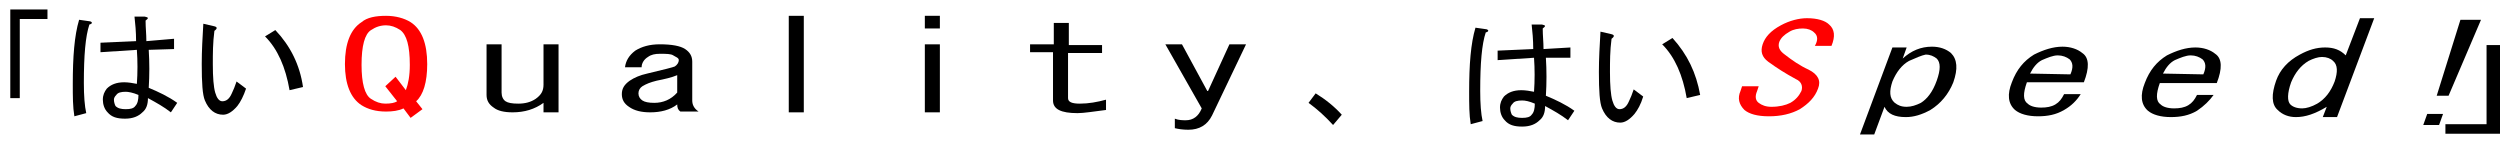
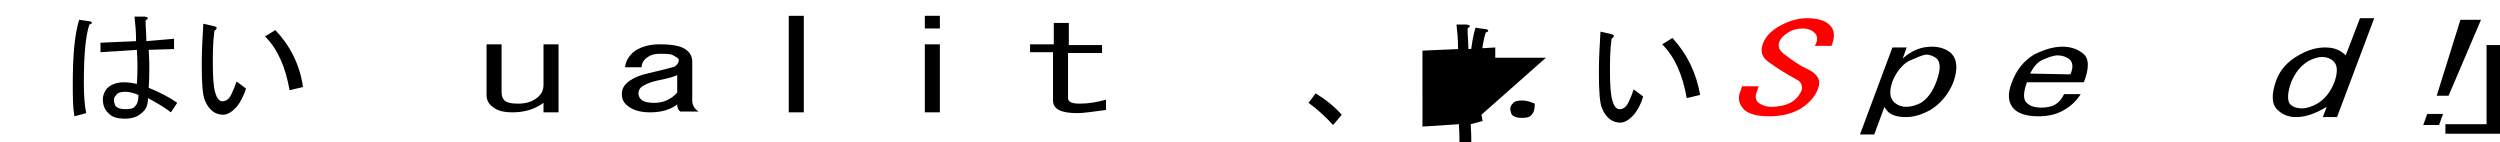
<svg xmlns="http://www.w3.org/2000/svg" version="1.1" id="レイヤー_1" x="0px" y="0px" viewBox="0 0 316 18" style="enable-background:new 0 0 316 18;" xml:space="preserve">
  <style type="text/css">
	.st0{fill:#010000;}
	.st1{fill:#FE0000;}
</style>
  <g id="一列_00000091721464881916525730000013906923692937536694_">
    <g>
-       <path class="st0" d="M2.5,12.4H1.3V1.2H6v1.2H2.5V12.4z" />
      <path class="st0" d="M9.4,14.7c-0.2-1.2-0.2-2.5-0.2-4.1c0-3.4,0.2-6.1,0.8-8.1l1.4,0.2c0.3,0.1,0.3,0.3-0.1,0.4    c-0.5,1.5-0.7,3.9-0.7,7.4c0,1.6,0.1,2.9,0.3,3.8L9.4,14.7z M18.8,6.3c0.1,1.6,0.1,3.2,0,4.8c1.2,0.5,2.5,1.1,3.6,1.9l-0.8,1.2    c-0.9-0.7-1.8-1.2-2.9-1.8c0,0.8-0.2,1.4-0.7,1.8c-0.5,0.5-1.2,0.8-2.2,0.8c-1,0-1.7-0.2-2.2-0.8c-0.4-0.4-0.6-1-0.6-1.6    c0-0.6,0.2-1,0.5-1.4c0.5-0.5,1.2-0.8,2.2-0.8c0.5,0,1.1,0.1,1.6,0.2c0.1-1.4,0.1-2.9,0-4.3l-4.6,0.3V5.4l4.5-0.2    c0-1.2-0.1-2.2-0.2-3.1h1.3c0.5,0.1,0.5,0.2,0.1,0.5c0,0.9,0.1,1.7,0.1,2.6L22,4.9v1.3L18.8,6.3z M15.9,11.6c-0.6,0-1,0.1-1.2,0.4    c-0.2,0.2-0.3,0.4-0.3,0.6c0,0.3,0.1,0.6,0.2,0.8c0.3,0.3,0.7,0.4,1.3,0.4c0.6,0,1-0.1,1.2-0.4c0.3-0.3,0.4-0.8,0.4-1.4    C16.8,11.7,16.2,11.6,15.9,11.6z" />
      <path class="st0" d="M30,13.4c-0.6,0.7-1.2,1.1-1.8,1.1c-1,0-1.8-0.6-2.3-1.8c-0.3-0.7-0.4-2.2-0.4-4.6c0-1.7,0.1-3.4,0.2-5.1    L27,3.3c0.5,0.1,0.5,0.3,0.1,0.6c-0.2,1.5-0.2,2.9-0.2,4.2c0,1.7,0.1,2.9,0.3,3.6c0.2,0.7,0.5,1.1,0.9,1.1c0.5,0,0.9-0.3,1.2-1    c0.2-0.4,0.4-0.9,0.6-1.5l1.2,0.9C30.8,12.1,30.4,12.9,30,13.4z M38.3,11l-1.7,0.4c-0.5-2.9-1.5-5.2-3.1-6.8l1.3-0.8    C36.7,5.8,37.9,8.2,38.3,11z" />
-       <path class="st1" d="M54,8.1c0,2.3-0.5,3.9-1.4,4.7l0.8,1l-1.5,1.1L51,13.7c-0.6,0.3-1.4,0.4-2.2,0.4c-1.3,0-2.3-0.3-3.1-0.8    c-1.4-0.9-2.1-2.7-2.1-5.2c0-2.6,0.7-4.4,2.1-5.3C46.4,2.2,47.5,2,48.8,2c1.2,0,2.3,0.3,3.1,0.8C53.3,3.7,54,5.5,54,8.1z     M48.8,3.2c-0.7,0-1.3,0.2-1.9,0.6c-0.8,0.5-1.2,2-1.2,4.4c0,2.3,0.4,3.8,1.2,4.3c0.6,0.4,1.2,0.6,1.8,0.6c0.7,0,1.2-0.1,1.5-0.3    l-1.5-1.9L50,9.7l1.3,1.7c0.3-0.8,0.5-1.8,0.5-3.2c0-2.4-0.4-3.8-1.2-4.4C50,3.4,49.4,3.2,48.8,3.2z" />
      <path d="M64.8,14.2c-1.1,0-1.9-0.2-2.4-0.6c-0.6-0.4-0.9-0.9-0.9-1.6V5.6h1.9v6.1c0,0.5,0.2,0.9,0.5,1.1c0.3,0.2,0.8,0.3,1.6,0.3    c0.9,0,1.6-0.2,2.2-0.6c0.7-0.5,1-1,1-1.8V5.6h1.9v8.6h-1.9v-1.2C67.6,13.8,66.3,14.2,64.8,14.2z" />
      <path d="M82.2,14.2c-1.1,0-2-0.2-2.7-0.7c-0.6-0.4-0.9-0.9-0.9-1.6c0-0.7,0.3-1.2,1-1.7c0.6-0.4,1.3-0.7,2.2-0.9    c2.1-0.5,3.3-0.8,3.5-0.9c0.3-0.2,0.5-0.5,0.5-0.8S85.4,7.2,85.1,7c-0.3-0.2-0.9-0.2-1.7-0.2c-0.6,0-1.1,0.1-1.5,0.4    c-0.5,0.3-0.8,0.8-0.8,1.3H79c0.1-0.8,0.5-1.5,1.3-2.1c0.8-0.5,1.8-0.8,3.1-0.8c1.5,0,2.6,0.2,3.2,0.6c0.6,0.4,0.9,0.9,0.9,1.6    v4.9c0,0.5,0.2,1,0.8,1.4H86c-0.3-0.2-0.4-0.5-0.4-0.9C84.7,13.9,83.5,14.2,82.2,14.2z M85.6,9.5C84.9,9.8,84,10,83,10.2    c-0.8,0.2-1.3,0.4-1.8,0.7c-0.3,0.2-0.5,0.5-0.5,0.9c0,0.4,0.2,0.7,0.5,0.9c0.3,0.2,0.8,0.3,1.5,0.3c1.1,0,2.1-0.4,2.9-1.3V9.5z" />
      <path d="M101.6,14.2h-1.9V2h1.9V14.2z" />
      <path d="M118.8,2v1.6h-1.9V2H118.8z M118.8,14.2h-1.9V5.6h1.9V14.2z" />
      <path d="M133.2,6.6h-3v-1h3V2.9h1.9v2.8h4.2v1H135v5.7c0,0.5,0.5,0.7,1.5,0.7c1.1,0,2.2-0.2,3.3-0.5v1.3c-1.6,0.2-2.8,0.4-3.6,0.4    c-2.1,0-3.1-0.5-3.1-1.6V6.6z" />
-       <path d="M147.3,5.6h2.1l3.2,5.9h0.1l2.7-5.9h2.1l-4.3,9c-0.6,1.2-1.6,1.8-3,1.8c-0.7,0-1.3-0.1-1.7-0.2v-1.2    c0.5,0.2,1,0.2,1.4,0.2c0.9,0,1.6-0.5,2-1.5L147.3,5.6z" />
      <path d="M168.5,15.8c-1-1.1-2-2-3.1-2.8l0.9-1.2c1.3,0.8,2.4,1.7,3.3,2.7L168.5,15.8z" />
    </g>
    <g>
-       <path class="st0" d="M185.9,15.7c-0.2-1.2-0.2-2.5-0.2-4.1c0-3.4,0.2-6.1,0.8-8.1l1.4,0.2c0.3,0.1,0.3,0.3-0.1,0.4    c-0.5,1.5-0.7,3.9-0.7,7.4c0,1.6,0.1,2.9,0.3,3.8L185.9,15.7z M195.4,7.3c0.1,1.6,0.1,3.2,0,4.8c1.2,0.5,2.5,1.1,3.6,1.9l-0.8,1.2    c-0.9-0.7-1.8-1.2-2.9-1.8c0,0.8-0.2,1.4-0.7,1.8c-0.5,0.5-1.2,0.8-2.2,0.8c-1,0-1.7-0.2-2.2-0.8c-0.4-0.4-0.6-1-0.6-1.6    c0-0.6,0.2-1,0.5-1.4c0.5-0.5,1.2-0.8,2.2-0.8c0.5,0,1.1,0.1,1.6,0.2c0.1-1.4,0.1-2.9,0-4.3l-4.6,0.3V6.4l4.5-0.2    c0-1.2-0.1-2.2-0.2-3.1h1.3c0.5,0.1,0.5,0.2,0.1,0.5c0,0.9,0.1,1.7,0.1,2.6l3.4-0.2v1.3L195.4,7.3z M192.4,12.7    c-0.6,0-1,0.1-1.2,0.4c-0.2,0.2-0.3,0.4-0.3,0.6c0,0.3,0.1,0.6,0.2,0.8c0.3,0.3,0.7,0.4,1.3,0.4c0.6,0,1-0.1,1.2-0.4    c0.3-0.3,0.4-0.8,0.4-1.4C193.3,12.8,192.8,12.7,192.4,12.7z" />
+       <path class="st0" d="M185.9,15.7c-0.2-1.2-0.2-2.5-0.2-4.1c0-3.4,0.2-6.1,0.8-8.1l1.4,0.2c0.3,0.1,0.3,0.3-0.1,0.4    c-0.5,1.5-0.7,3.9-0.7,7.4c0,1.6,0.1,2.9,0.3,3.8L185.9,15.7z c0.1,1.6,0.1,3.2,0,4.8c1.2,0.5,2.5,1.1,3.6,1.9l-0.8,1.2    c-0.9-0.7-1.8-1.2-2.9-1.8c0,0.8-0.2,1.4-0.7,1.8c-0.5,0.5-1.2,0.8-2.2,0.8c-1,0-1.7-0.2-2.2-0.8c-0.4-0.4-0.6-1-0.6-1.6    c0-0.6,0.2-1,0.5-1.4c0.5-0.5,1.2-0.8,2.2-0.8c0.5,0,1.1,0.1,1.6,0.2c0.1-1.4,0.1-2.9,0-4.3l-4.6,0.3V6.4l4.5-0.2    c0-1.2-0.1-2.2-0.2-3.1h1.3c0.5,0.1,0.5,0.2,0.1,0.5c0,0.9,0.1,1.7,0.1,2.6l3.4-0.2v1.3L195.4,7.3z M192.4,12.7    c-0.6,0-1,0.1-1.2,0.4c-0.2,0.2-0.3,0.4-0.3,0.6c0,0.3,0.1,0.6,0.2,0.8c0.3,0.3,0.7,0.4,1.3,0.4c0.6,0,1-0.1,1.2-0.4    c0.3-0.3,0.4-0.8,0.4-1.4C193.3,12.8,192.8,12.7,192.4,12.7z" />
      <path class="st0" d="M206.6,14.4c-0.6,0.7-1.2,1.1-1.8,1.1c-1,0-1.8-0.6-2.3-1.8c-0.3-0.7-0.4-2.2-0.4-4.6c0-1.7,0.1-3.4,0.2-5.1    l1.3,0.3c0.5,0.1,0.5,0.3,0.1,0.6c-0.2,1.5-0.2,2.9-0.2,4.2c0,1.7,0.1,2.9,0.3,3.6c0.2,0.7,0.5,1.1,0.9,1.1c0.5,0,0.9-0.3,1.2-1    c0.2-0.4,0.4-0.9,0.6-1.5l1.2,0.9C207.4,13.2,207,13.9,206.6,14.4z M214.9,12l-1.7,0.4c-0.5-2.9-1.5-5.2-3.1-6.8l1.3-0.8    C213.3,6.9,214.4,9.2,214.9,12z" />
      <path d="M316.1,5.7v11.2h-7v-1.2h5.2v-10H316.1z" />
    </g>
    <g>
      <path class="st1" d="M228.6,8.8c1.2,0.6,1.6,1.4,1.2,2.4c-0.4,1.1-1.2,1.9-2.3,2.6c-1.1,0.6-2.4,0.9-3.9,0.9    c-1.5,0-2.5-0.3-3.1-0.8c-0.7-0.7-0.9-1.5-0.5-2.4l0.2-0.6l2.1,0l-0.2,0.6c-0.3,0.7-0.2,1.2,0.2,1.5c0.4,0.3,0.9,0.5,1.6,0.5    c1,0,1.8-0.2,2.4-0.5c0.7-0.4,1.1-0.9,1.4-1.5c0.2-0.6,0-1.2-0.7-1.5c-1.3-0.7-2.4-1.4-3.5-2.2c-0.8-0.6-1-1.3-0.7-2.2    s1-1.7,2.3-2.4c1.1-0.6,2.3-0.9,3.3-0.9c1.3,0,2.3,0.3,2.8,0.8c0.7,0.6,0.8,1.5,0.3,2.7l-2.1,0c0.4-0.7,0.4-1.3-0.1-1.7    c-0.3-0.3-0.8-0.5-1.4-0.5c-0.6,0-1.2,0.1-1.7,0.4c-0.7,0.4-1.1,0.8-1.3,1.3c-0.2,0.6,0,1.1,0.7,1.6    C226.5,7.6,227.5,8.3,228.6,8.8z" />
      <path d="M244.2,5.9c1,0,1.8,0.3,2.4,0.8c0.8,0.8,0.9,2,0.3,3.7c-0.6,1.5-1.6,2.7-2.9,3.5c-1.1,0.6-2.1,0.9-3.1,0.9    c-1.4,0-2.3-0.4-2.7-1.3l-1.3,3.5l-1.8,0l4.1-11l1.8,0l-0.5,1.4C241.6,6.4,242.8,5.9,244.2,5.9z M241.3,7.7    c-0.9,0.5-1.6,1.4-2.1,2.6c-0.4,1.2-0.4,2.1,0.3,2.7c0.4,0.3,0.8,0.5,1.5,0.5c0.6,0,1.2-0.2,1.8-0.5c0.8-0.5,1.5-1.4,2-2.8    c0.5-1.4,0.5-2.3,0-2.8c-0.4-0.3-0.8-0.5-1.4-0.5C242.9,7,242.2,7.3,241.3,7.7z" />
      <path d="M260.9,13.9c-1,0.6-2.1,0.8-3.3,0.8c-1.3,0-2.3-0.3-2.9-0.8c-0.9-0.8-1-2-0.4-3.5c0.6-1.6,1.5-2.7,2.8-3.5    c1.2-0.6,2.4-1,3.6-1c1,0,1.9,0.3,2.5,0.8c0.9,0.6,0.9,1.9,0.2,3.7l-7.2,0c-0.5,1.4-0.5,2.3,0.1,2.7c0.3,0.3,0.9,0.5,1.7,0.5    c0.7,0,1.3-0.1,1.8-0.4c0.5-0.3,0.8-0.7,1.1-1.3l2.1,0C262.5,12.7,261.8,13.4,260.9,13.9z M261.7,9.4c0.4-0.9,0.3-1.5-0.1-1.9    c-0.4-0.3-0.9-0.5-1.5-0.5c-0.6,0-1.3,0.3-2,0.6c-0.6,0.3-1.1,0.9-1.5,1.7L261.7,9.4z" />
-       <path d="M277.7,14c-1,0.6-2.1,0.8-3.3,0.8c-1.3,0-2.3-0.3-2.9-0.8c-0.9-0.8-1-2-0.4-3.5c0.6-1.6,1.5-2.7,2.8-3.5    c1.2-0.6,2.4-1,3.6-1c1,0,1.9,0.3,2.5,0.8c0.9,0.6,0.9,1.9,0.2,3.7l-7.2,0c-0.5,1.4-0.5,2.3,0.1,2.7c0.3,0.3,0.9,0.5,1.7,0.5    c0.7,0,1.3-0.1,1.8-0.4c0.5-0.3,0.8-0.7,1.1-1.3l2.1,0C279.3,12.7,278.6,13.4,277.7,14z M278.5,9.4c0.4-0.9,0.3-1.5-0.1-1.9    c-0.4-0.3-0.9-0.5-1.5-0.5c-0.6,0-1.3,0.3-2,0.6c-0.6,0.3-1.1,0.9-1.5,1.7L278.5,9.4z" />
      <path d="M290.2,14.8c-0.9,0-1.7-0.3-2.3-0.9c-0.8-0.7-0.8-2-0.2-3.7c0.5-1.4,1.5-2.5,3-3.3c1.1-0.6,2.1-0.9,3.2-0.9    c1.1,0,1.9,0.3,2.6,1l1.8-4.7l1.8,0l-4.7,12.5l-1.8,0l0.5-1.3C292.6,14.4,291.4,14.8,290.2,14.8z M291.8,7.7    c-1,0.6-1.7,1.5-2.2,2.7c-0.5,1.4-0.5,2.4-0.1,2.8c0.3,0.3,0.8,0.5,1.5,0.5c0.5,0,1.2-0.2,1.9-0.6c1-0.6,1.7-1.5,2.2-2.8    c0.4-1.2,0.4-2.1-0.2-2.6c-0.3-0.3-0.8-0.5-1.4-0.5C293,7.2,292.4,7.4,291.8,7.7z" />
      <path d="M306.3,15.8l0.5-1.4l1,0l1,0l-0.5,1.4L306.3,15.8z M311,2.5l1.3,0l1.3,0l-4.1,9.6l-1.5,0L311,2.5z" />
    </g>
  </g>
</svg>